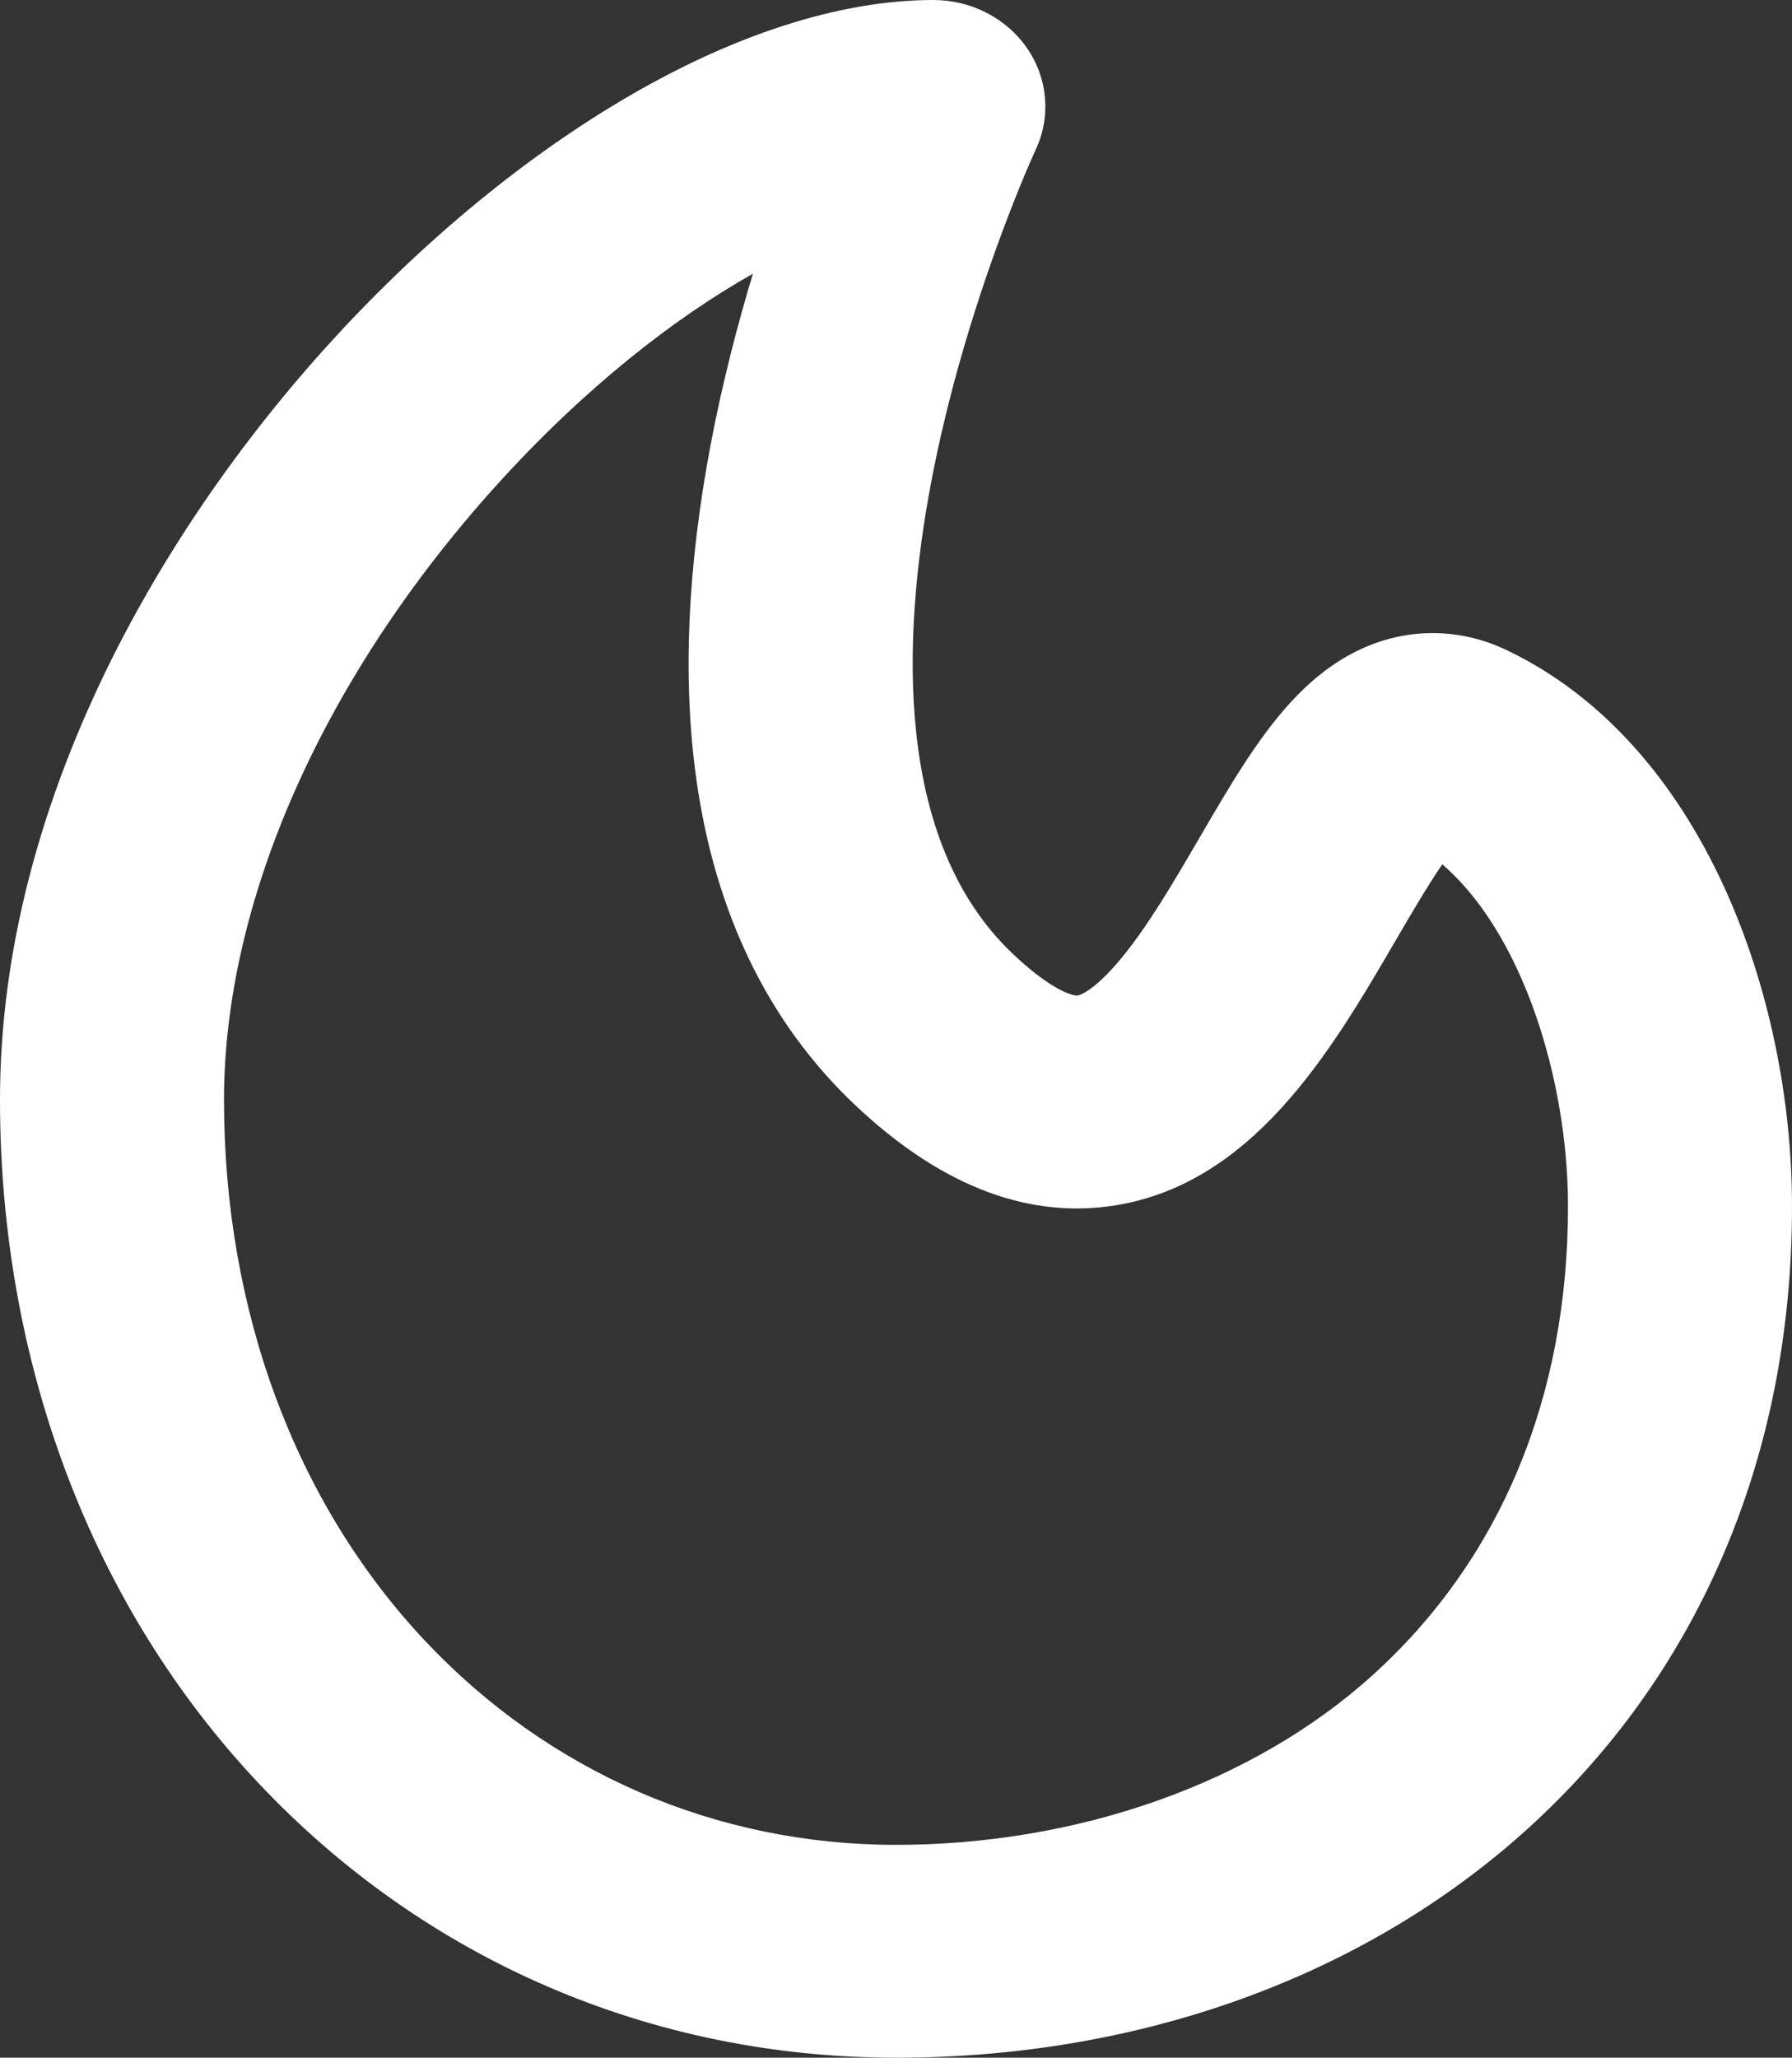
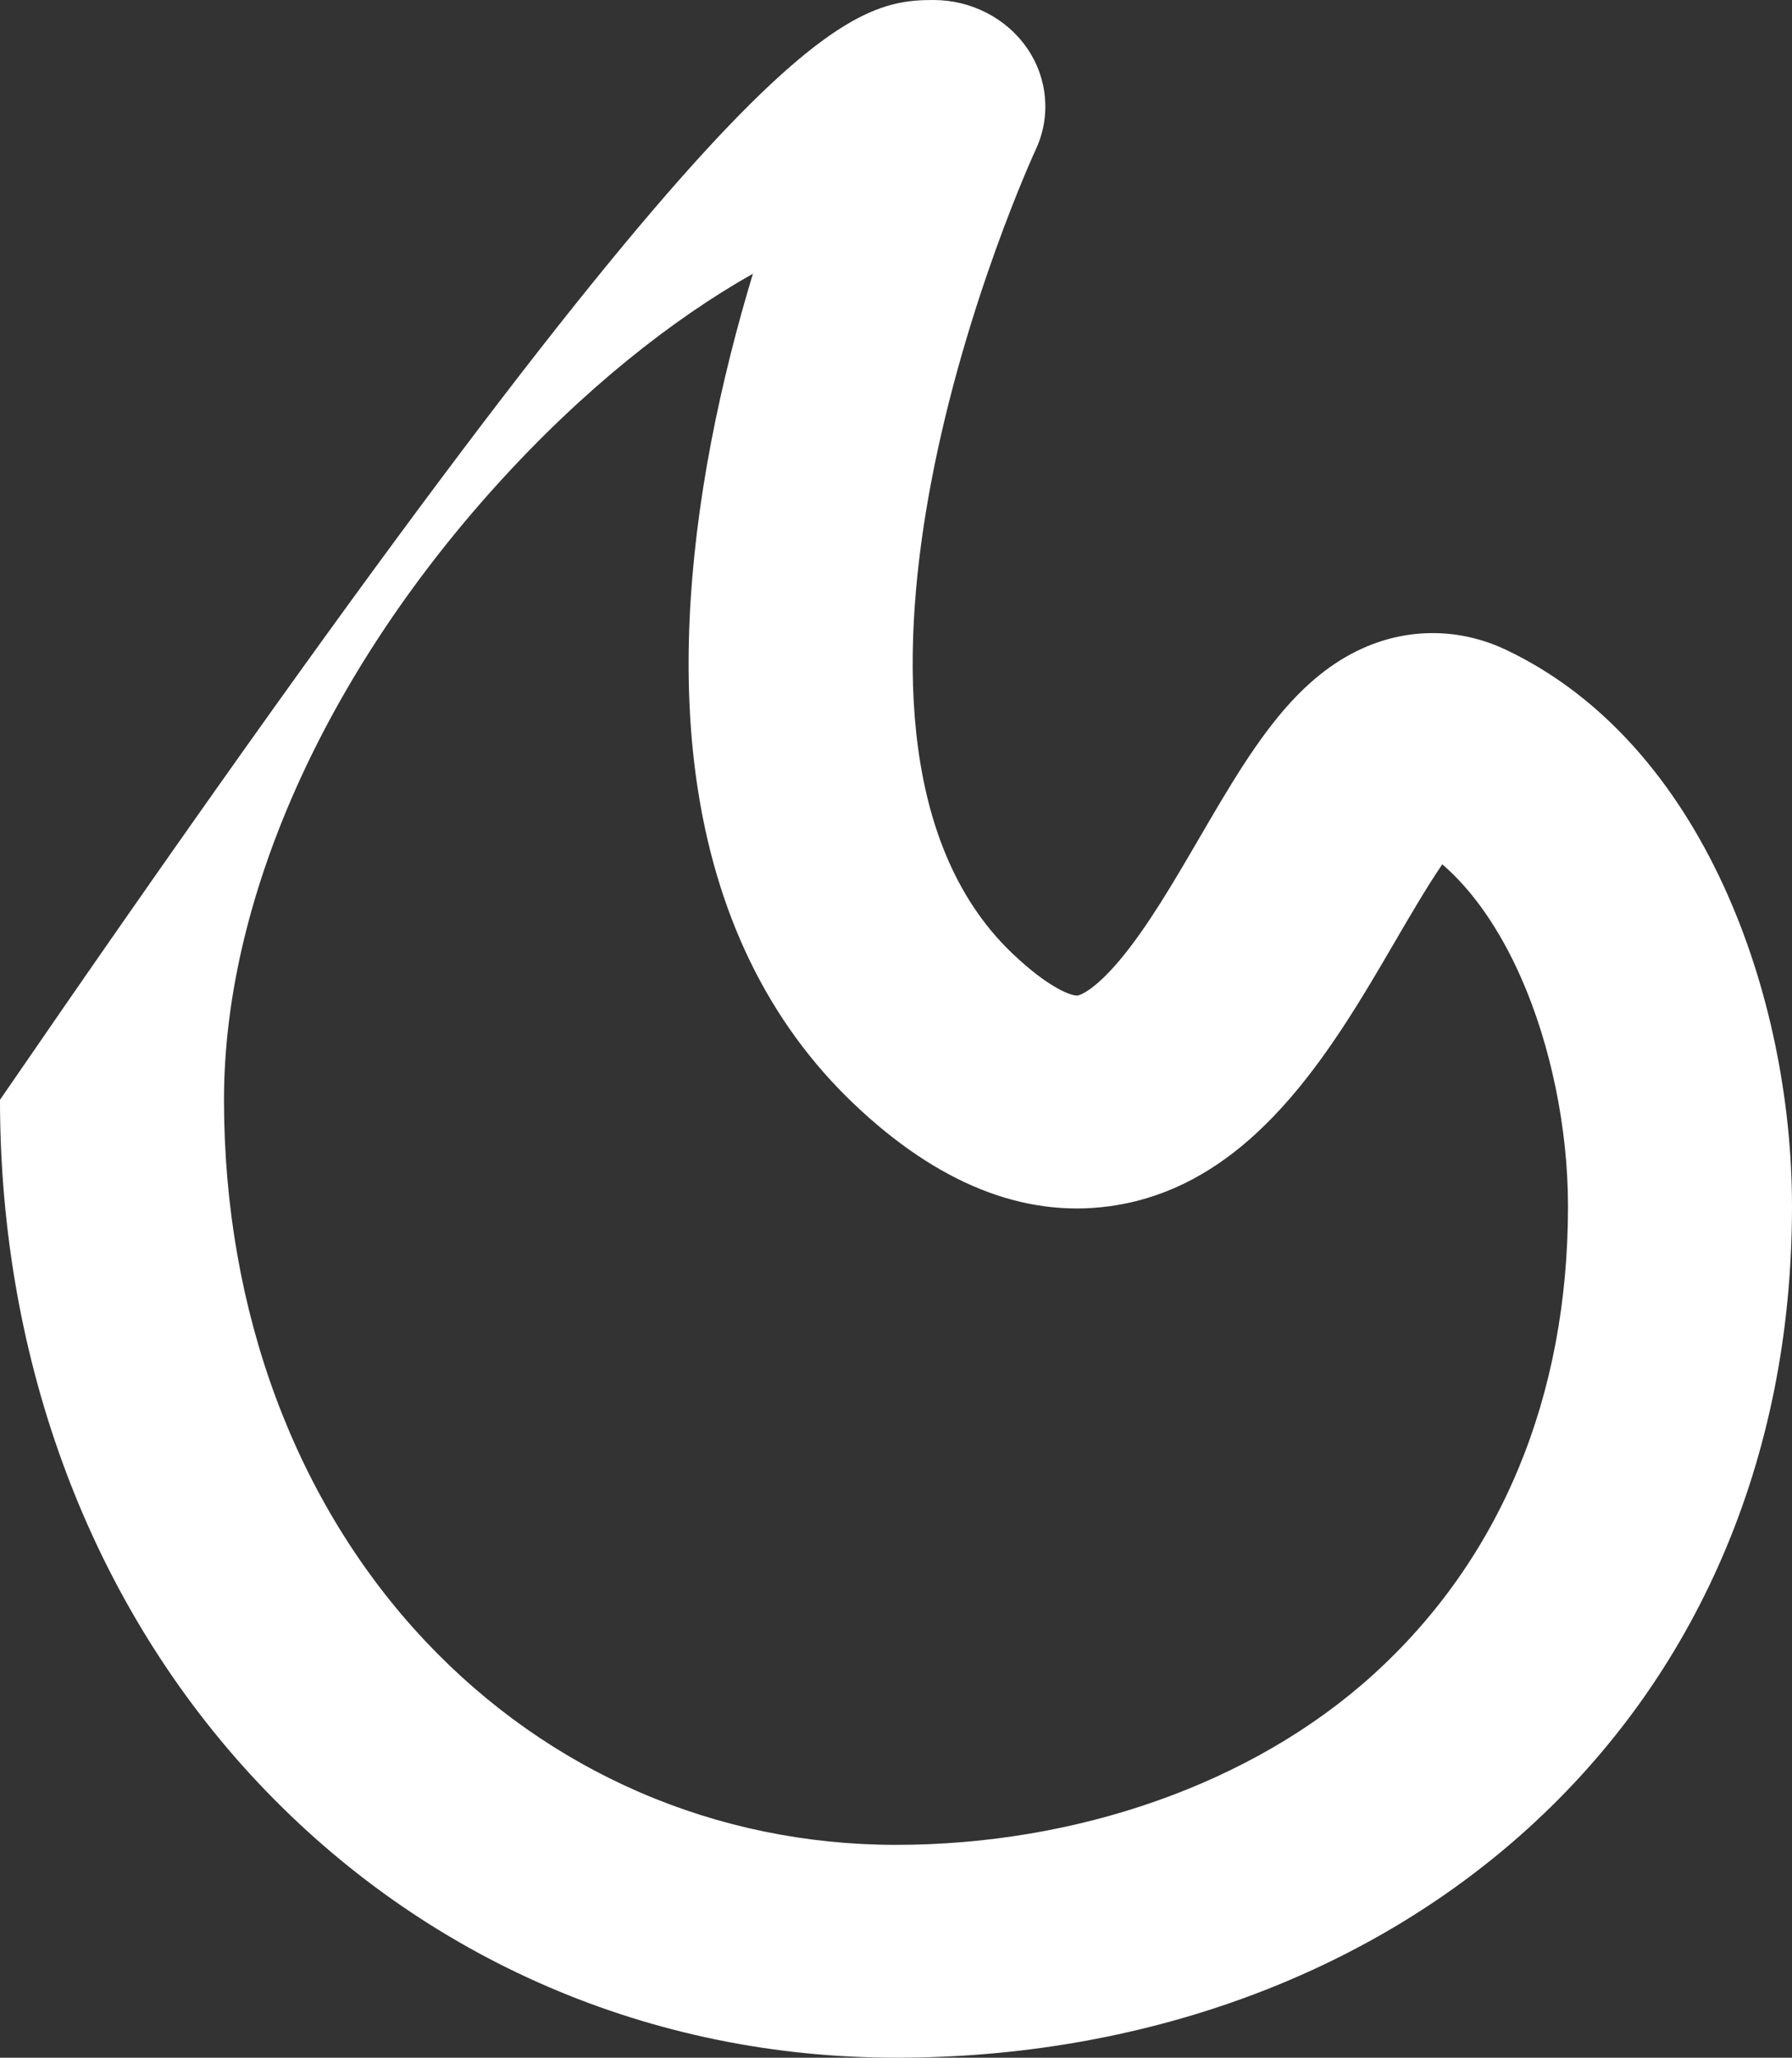
<svg xmlns="http://www.w3.org/2000/svg" id="Layer_1" viewBox="0 0 781.69 897.25">
  <rect x="0" y="0" width="781.69" height="897.25" fill="#333333" stroke="none" />
  <defs>
    <style>.cls-1{fill:#fff;}</style>
  </defs>
-   <path class="cls-1" d="M390.85,897.25c-106.66,0-205.48-42.58-278.26-119.9C39.99,700.22,0,594.46,0,479.56c0-57.8,14.05-117.58,41.77-177.67,24.19-52.44,58.86-104.42,100.28-150.32,39.34-43.59,83.65-80.67,128.16-107.23C318.8,15.33,366.15,0,407.13,0c16.54,0,31.95,7.95,40.97,21.12,9.01,13.17,10.4,29.78,3.68,44.14-.29,.62-30.89,66.91-45.74,145.79-12.45,66.14-16.37,155.35,35.64,204.76,16.63,15.8,26.29,18.57,28.41,18.29,.06,0,6.23-.98,18.48-15.59,11.95-14.26,23.48-34.04,34.63-53.16,12.89-22.11,25.06-42.99,39.63-58.93,11.23-12.28,22.99-20.63,35.95-25.54,19.01-7.19,39.68-6.31,58.19,2.48,86.16,40.92,124.72,151.34,124.72,242.62,0,54.98-10.28,106.55-30.56,153.29-19.62,45.23-48.13,84.97-84.73,118.14-71.05,64.39-168.91,99.85-275.56,99.85ZM328.45,119.33c-34.48,19.48-73.76,50.03-112.22,92.65-75.32,83.48-118.52,181.01-118.52,267.59,0,92.04,31.15,175.82,87.72,235.92,53.99,57.36,126.94,88.95,205.42,88.95s155.32-26.35,208.11-74.19c55.62-50.4,85.02-121.04,85.02-204.27,0-33.98-7.51-70.41-20.6-99.95-9.33-21.05-21.15-37.92-34.24-49.15-6.69,9.78-14.55,23.27-20.47,33.43-27.89,47.83-62.59,107.36-124.97,115.7-37.35,4.99-74.73-10-111.12-44.57-37.48-35.6-60.64-83.29-68.84-141.74-6.08-43.3-3.9-92.72,6.46-146.9,5.06-26.41,11.55-51.36,18.24-73.48Z" />
+   <path class="cls-1" d="M390.85,897.25c-106.66,0-205.48-42.58-278.26-119.9C39.99,700.22,0,594.46,0,479.56C318.8,15.33,366.15,0,407.13,0c16.54,0,31.95,7.95,40.97,21.12,9.01,13.17,10.4,29.78,3.68,44.14-.29,.62-30.89,66.91-45.74,145.79-12.45,66.14-16.37,155.35,35.64,204.76,16.63,15.8,26.29,18.57,28.41,18.29,.06,0,6.23-.98,18.48-15.59,11.95-14.26,23.48-34.04,34.63-53.16,12.89-22.11,25.06-42.99,39.63-58.93,11.23-12.28,22.99-20.63,35.95-25.54,19.01-7.19,39.68-6.31,58.19,2.48,86.16,40.92,124.72,151.34,124.72,242.62,0,54.98-10.28,106.55-30.56,153.29-19.62,45.23-48.13,84.97-84.73,118.14-71.05,64.39-168.91,99.85-275.56,99.85ZM328.45,119.33c-34.48,19.48-73.76,50.03-112.22,92.65-75.32,83.48-118.52,181.01-118.52,267.59,0,92.04,31.15,175.82,87.72,235.92,53.99,57.36,126.94,88.95,205.42,88.95s155.32-26.35,208.11-74.19c55.62-50.4,85.02-121.04,85.02-204.27,0-33.98-7.51-70.41-20.6-99.95-9.33-21.05-21.15-37.92-34.24-49.15-6.69,9.78-14.55,23.27-20.47,33.43-27.89,47.83-62.59,107.36-124.97,115.7-37.35,4.99-74.73-10-111.12-44.57-37.48-35.6-60.64-83.29-68.84-141.74-6.08-43.3-3.9-92.72,6.46-146.9,5.06-26.41,11.55-51.36,18.24-73.48Z" />
</svg>